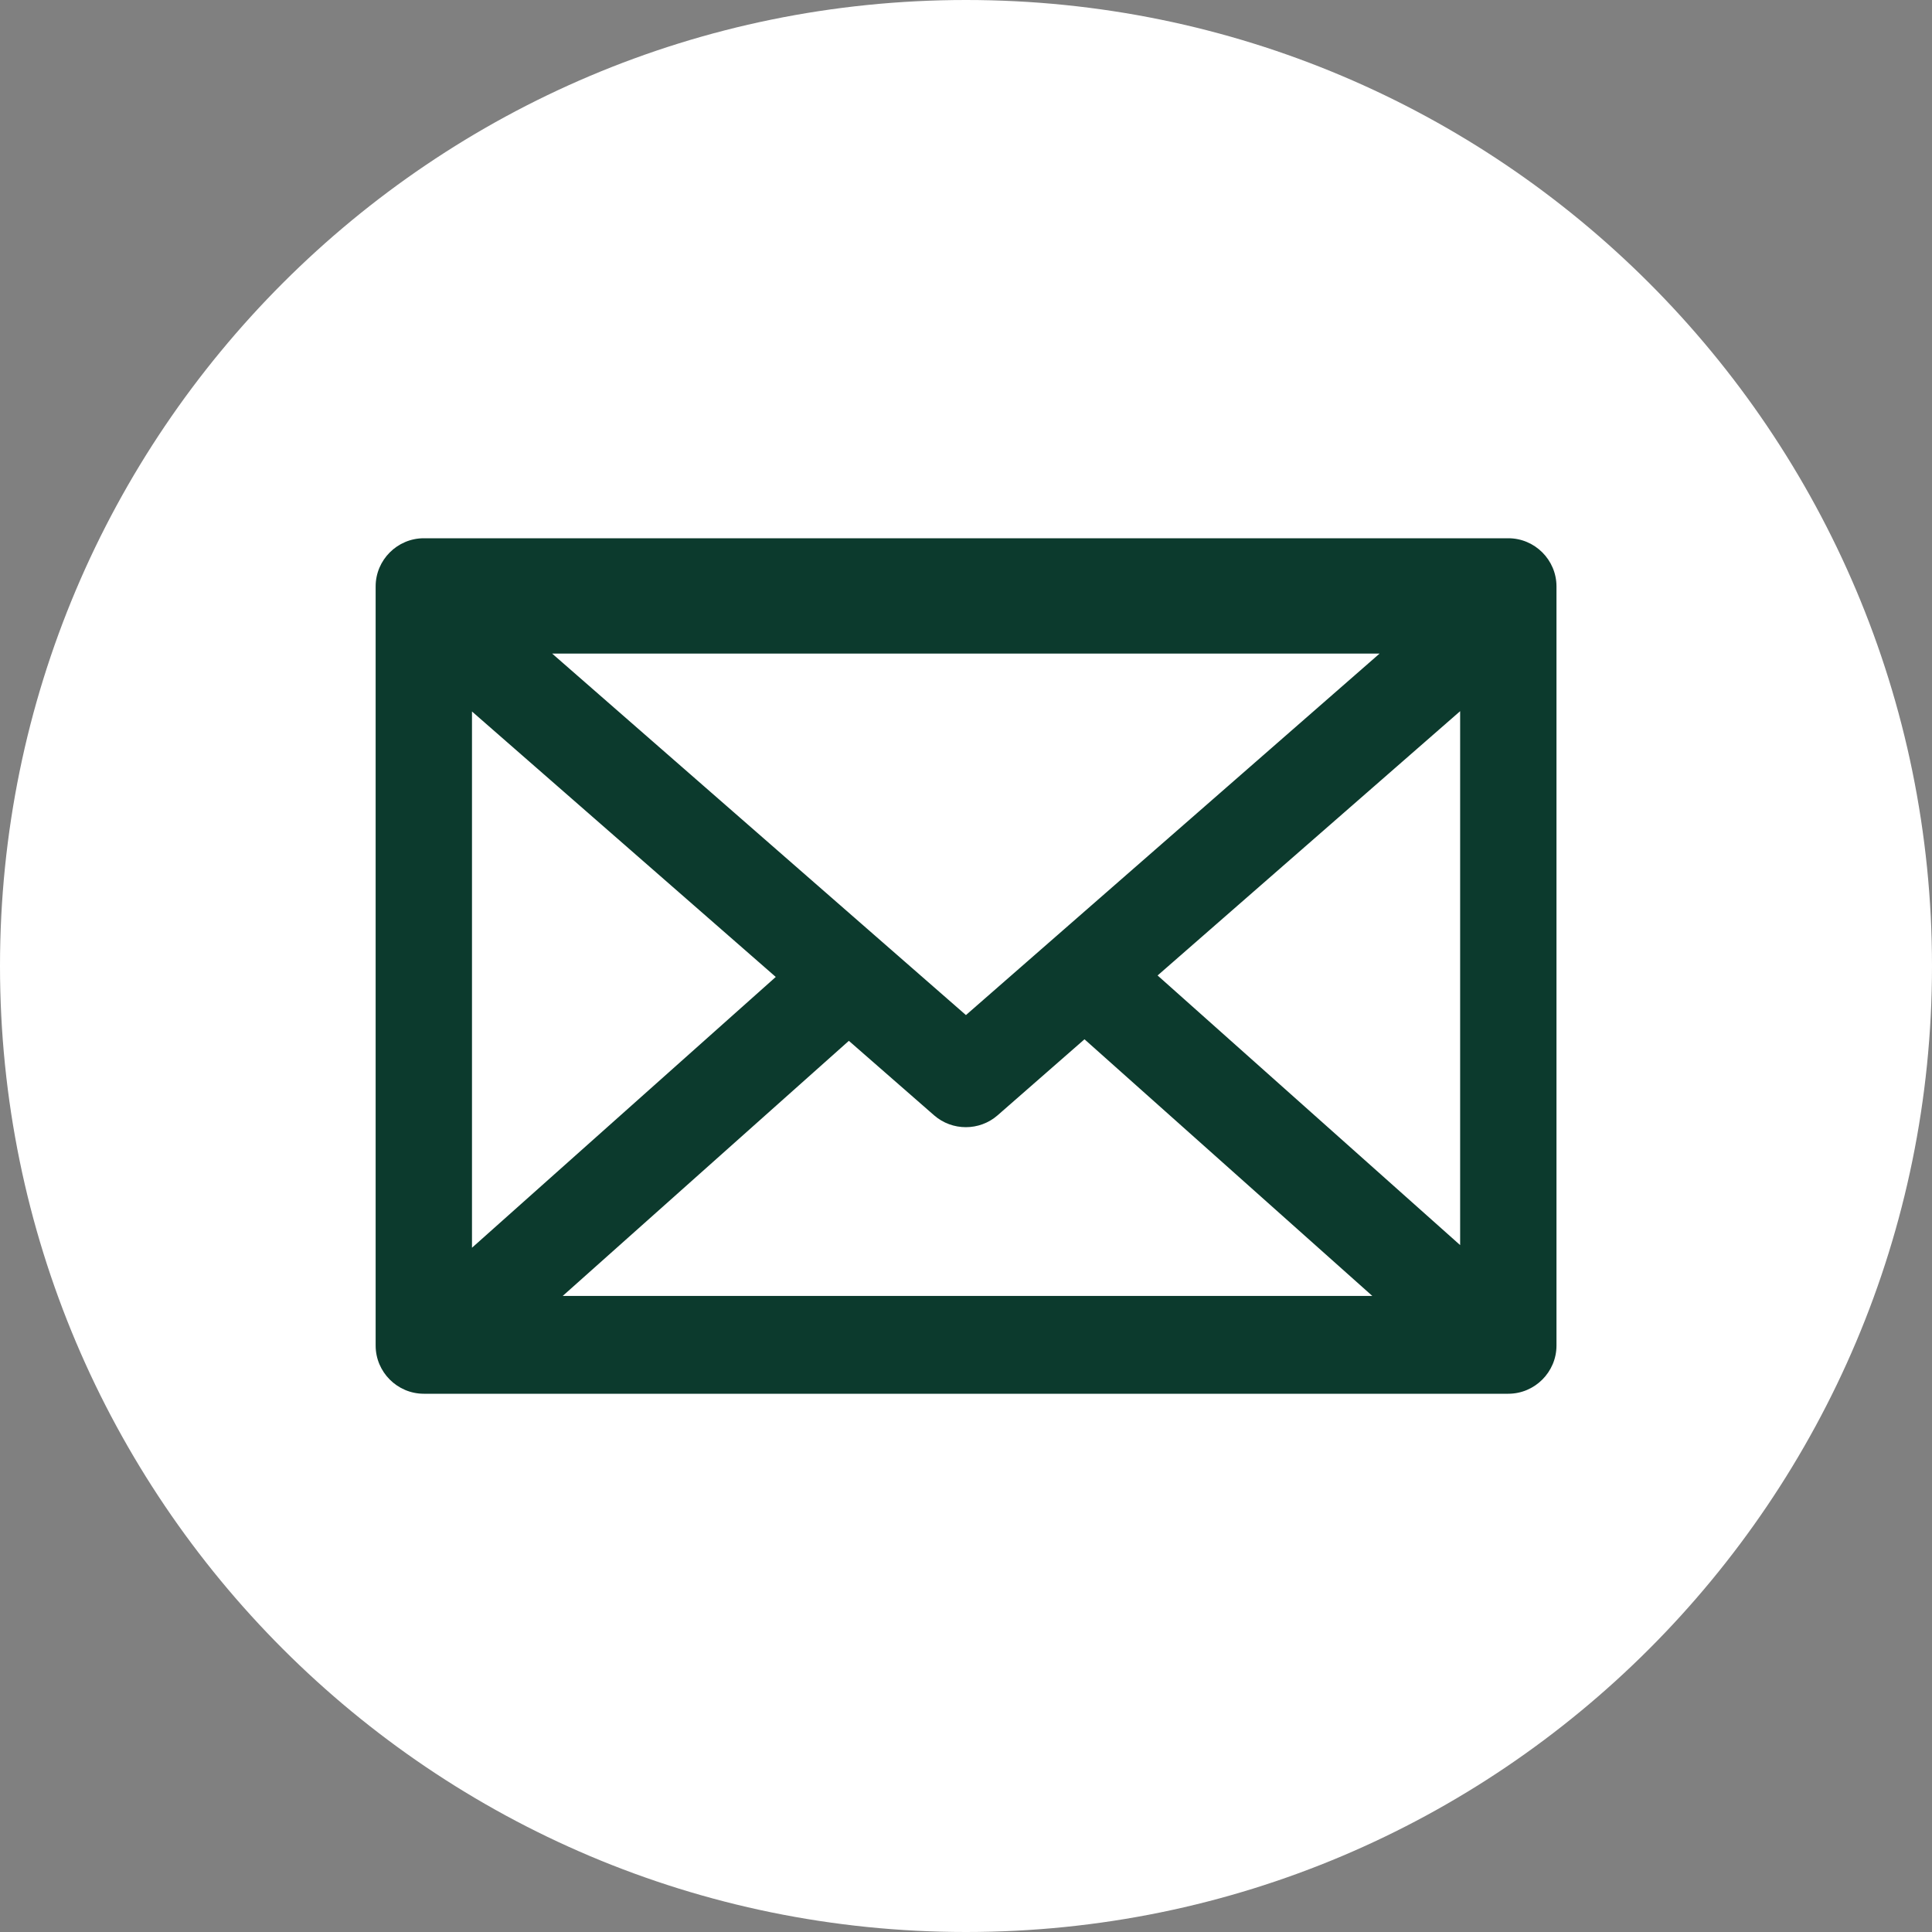
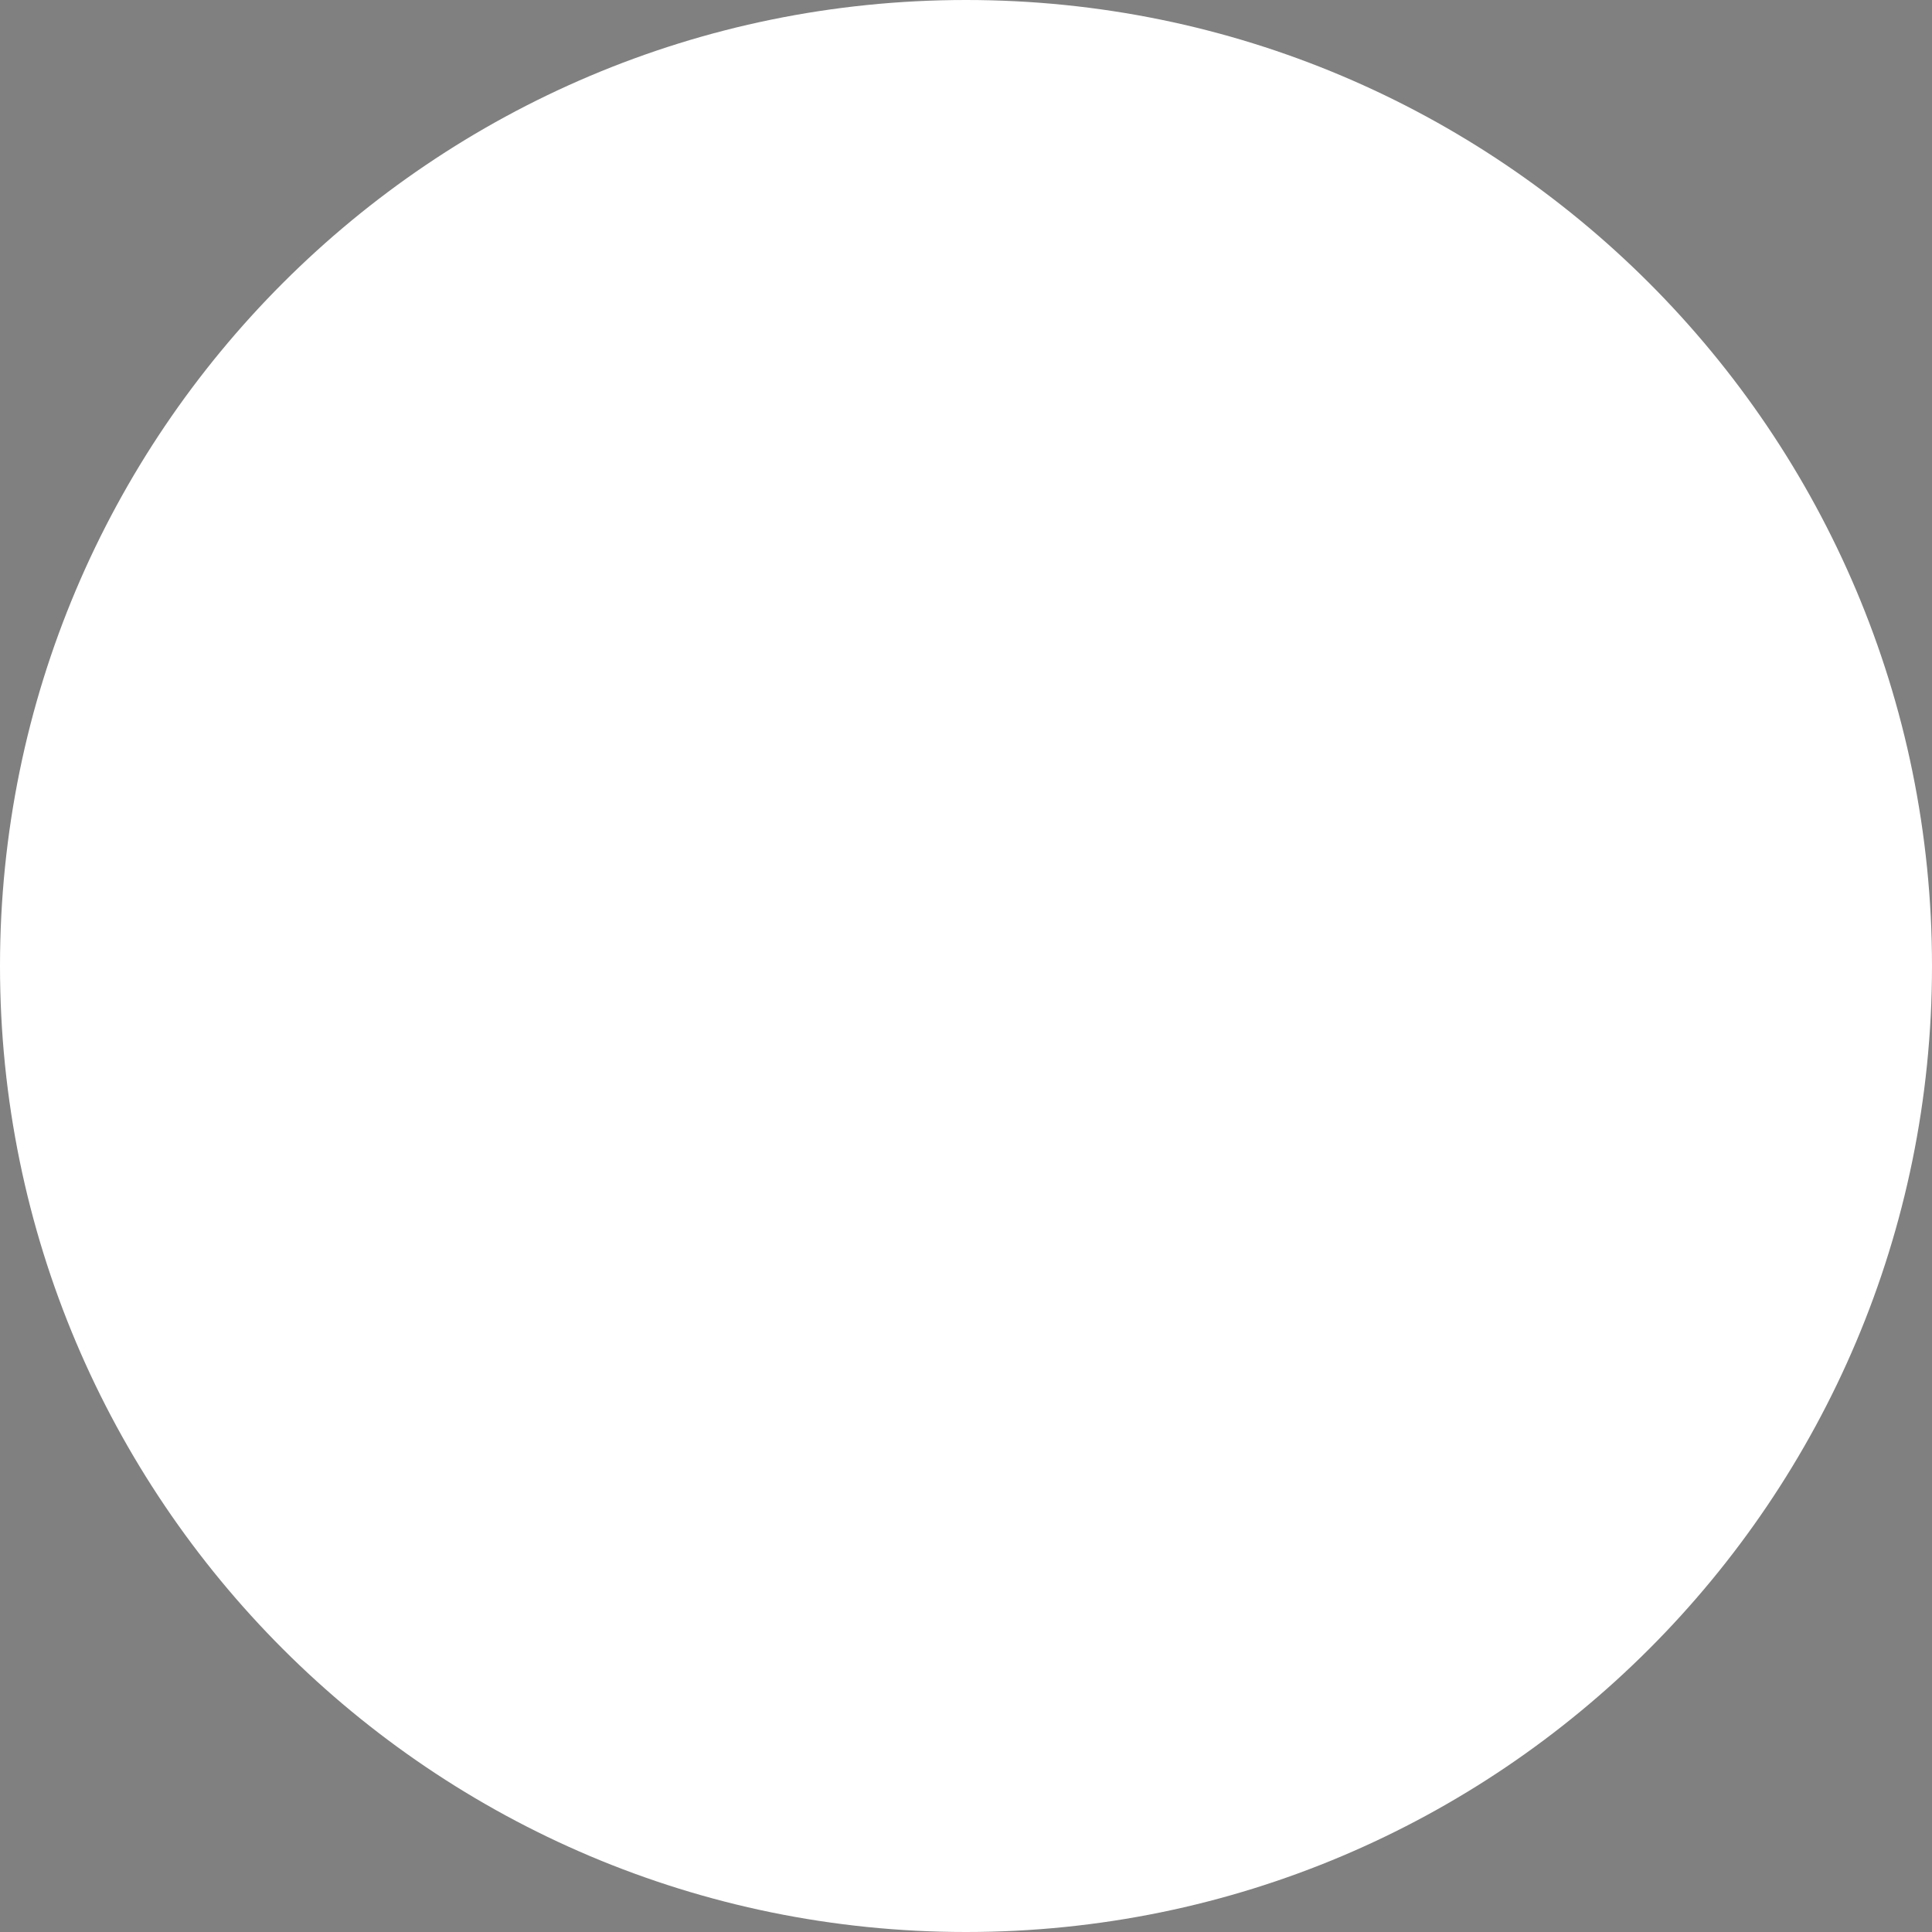
<svg xmlns="http://www.w3.org/2000/svg" width="30" height="30" viewBox="0 0 30 30" fill="none">
  <rect x="0" y="0" width="30" height="30" fill="#808080" stroke="none" />
  <path d="M15 30C23.284 30 30 23.284 30 15C30 6.716 23.284 0 15 0C6.716 0 0 6.716 0 15C0 23.284 6.716 30 15 30Z" fill="white" />
-   <path d="M6.581 8.358C6.17 8.358 5.833 8.694 5.833 9.106V20.894C5.833 21.305 6.169 21.642 6.581 21.642H23.421C23.832 21.642 24.169 21.305 24.169 20.894V9.106C24.169 8.694 23.832 8.358 23.421 8.358H6.581ZM8.574 10.149H21.422L14.999 15.762L8.574 10.149ZM22.673 11.043V19.334L17.975 15.147L22.673 11.043ZM7.329 11.048L12.046 15.17L7.329 19.375V11.048ZM16.84 16.138L21.309 20.123H8.738L13.181 16.162L14.505 17.319C14.786 17.564 15.209 17.564 15.49 17.319L16.84 16.138Z" fill="#0C3A2D" />
</svg>